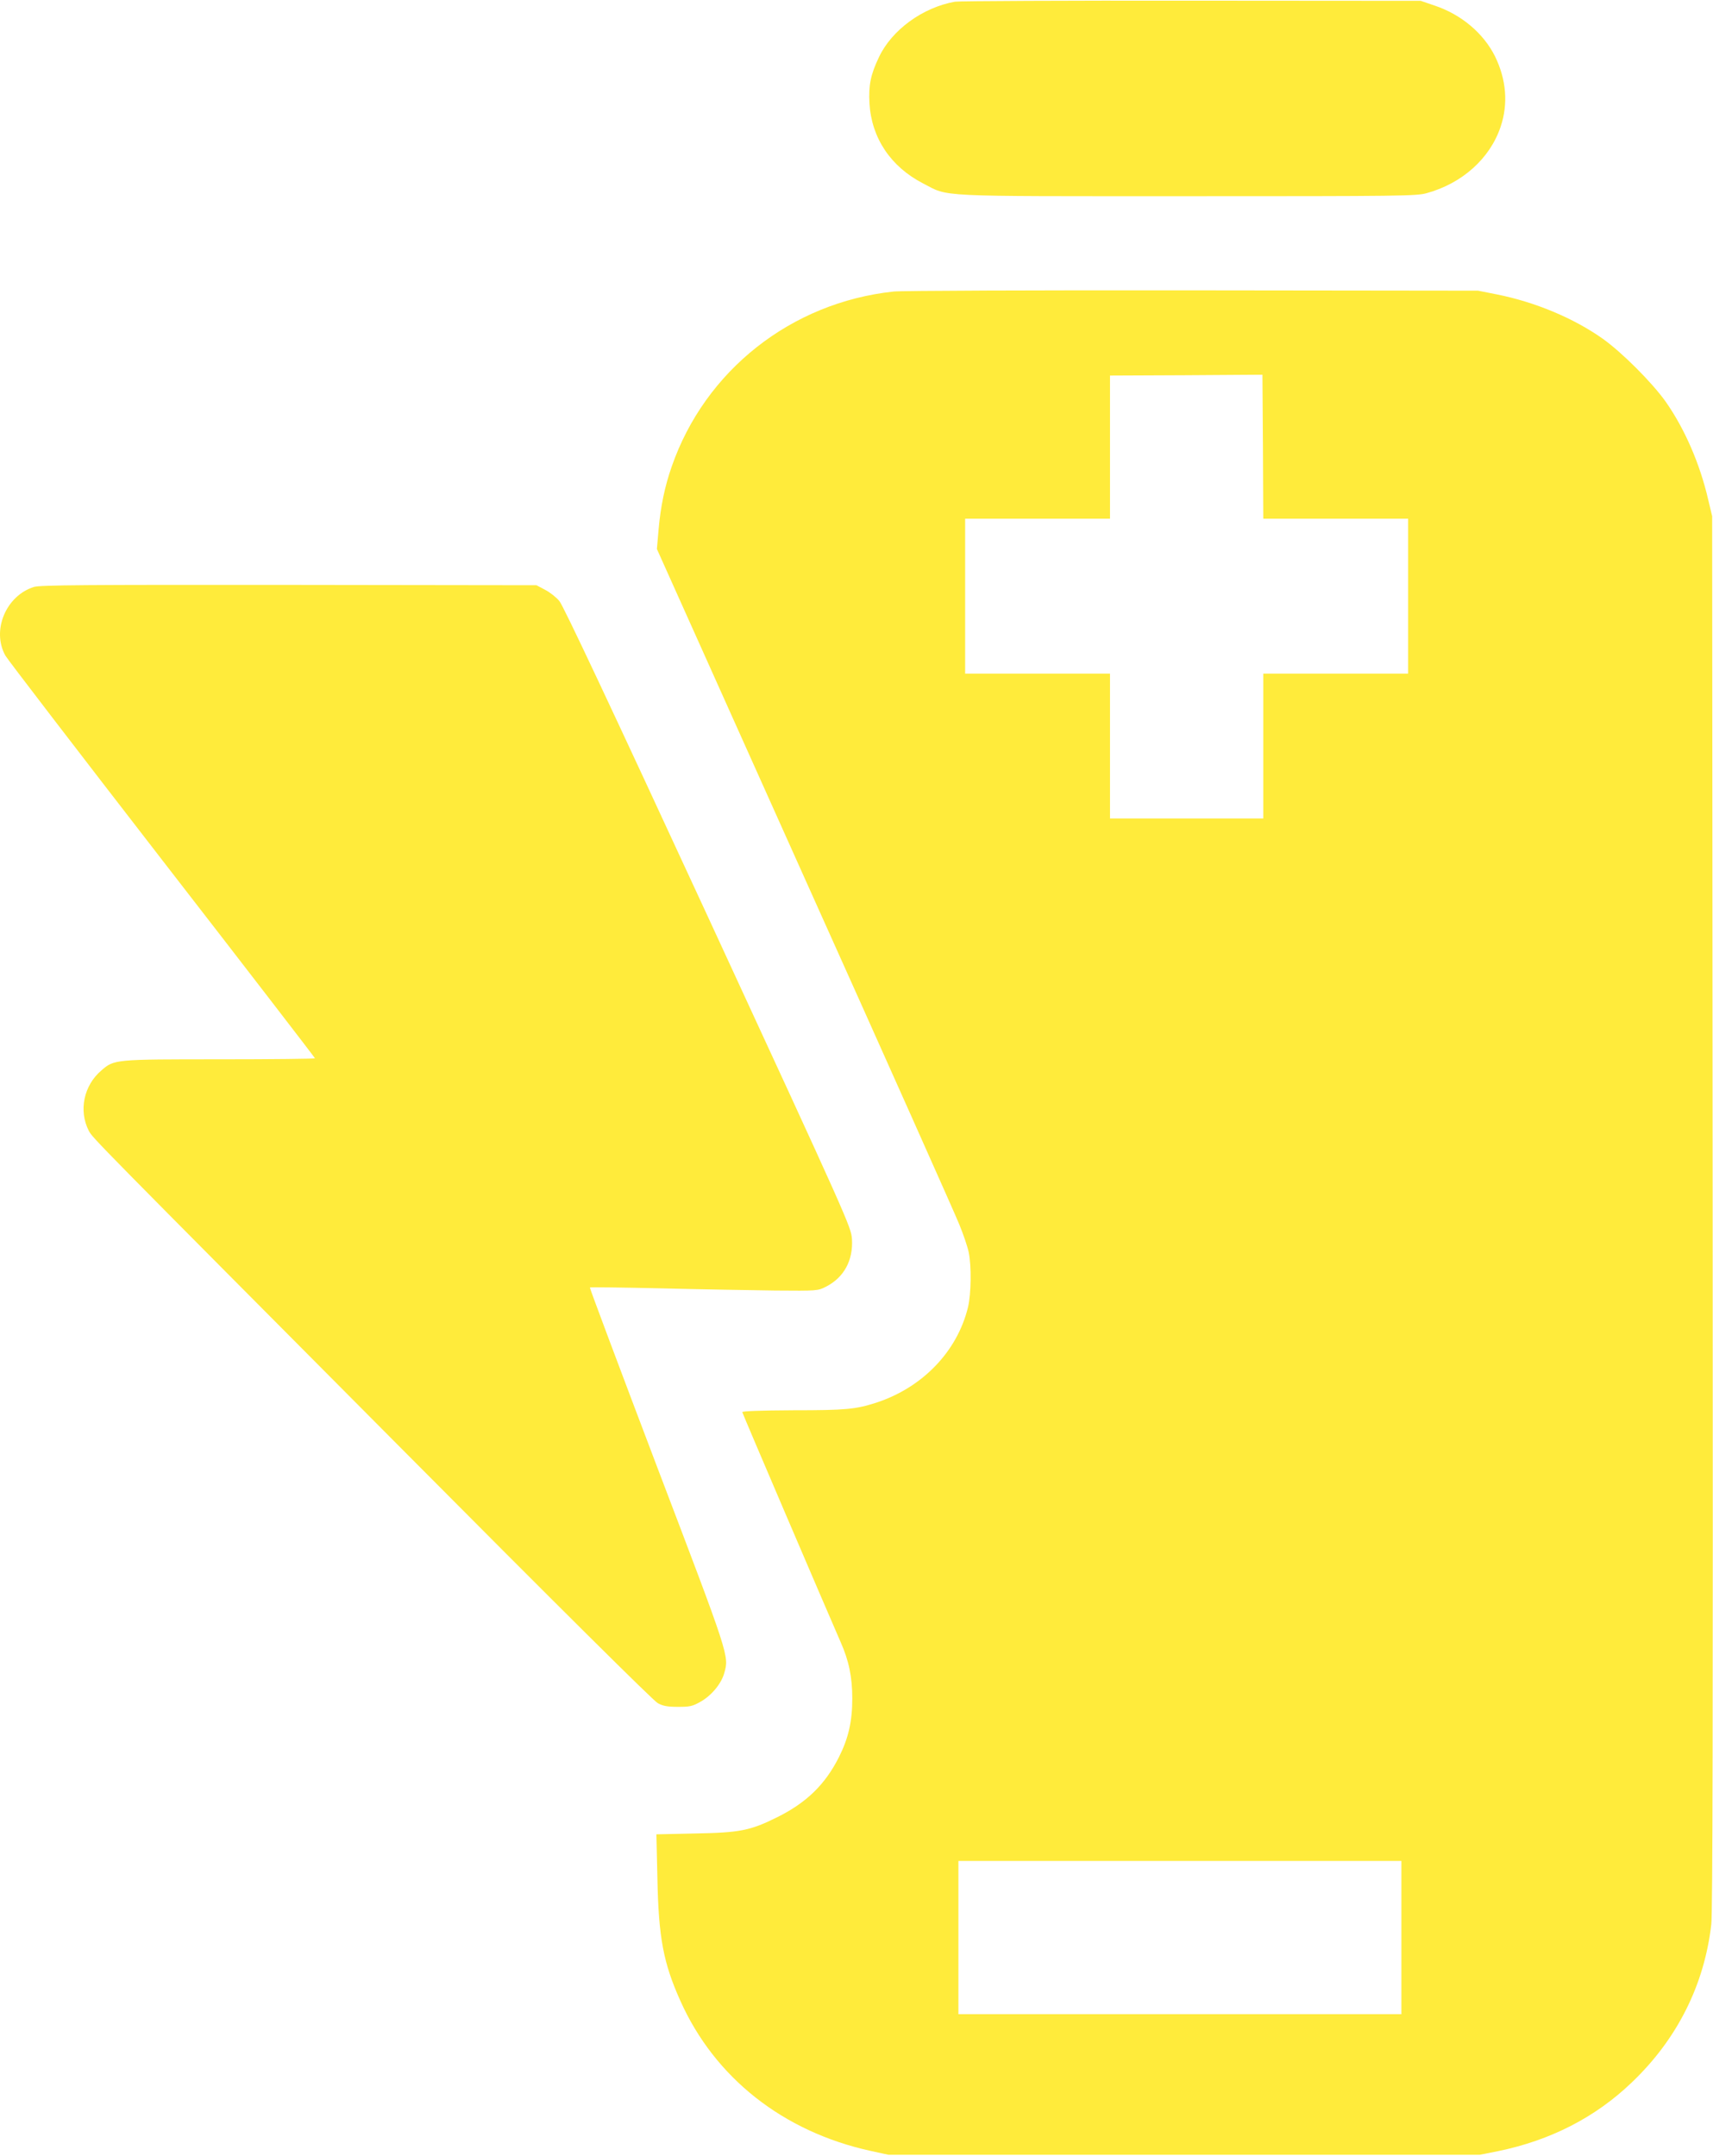
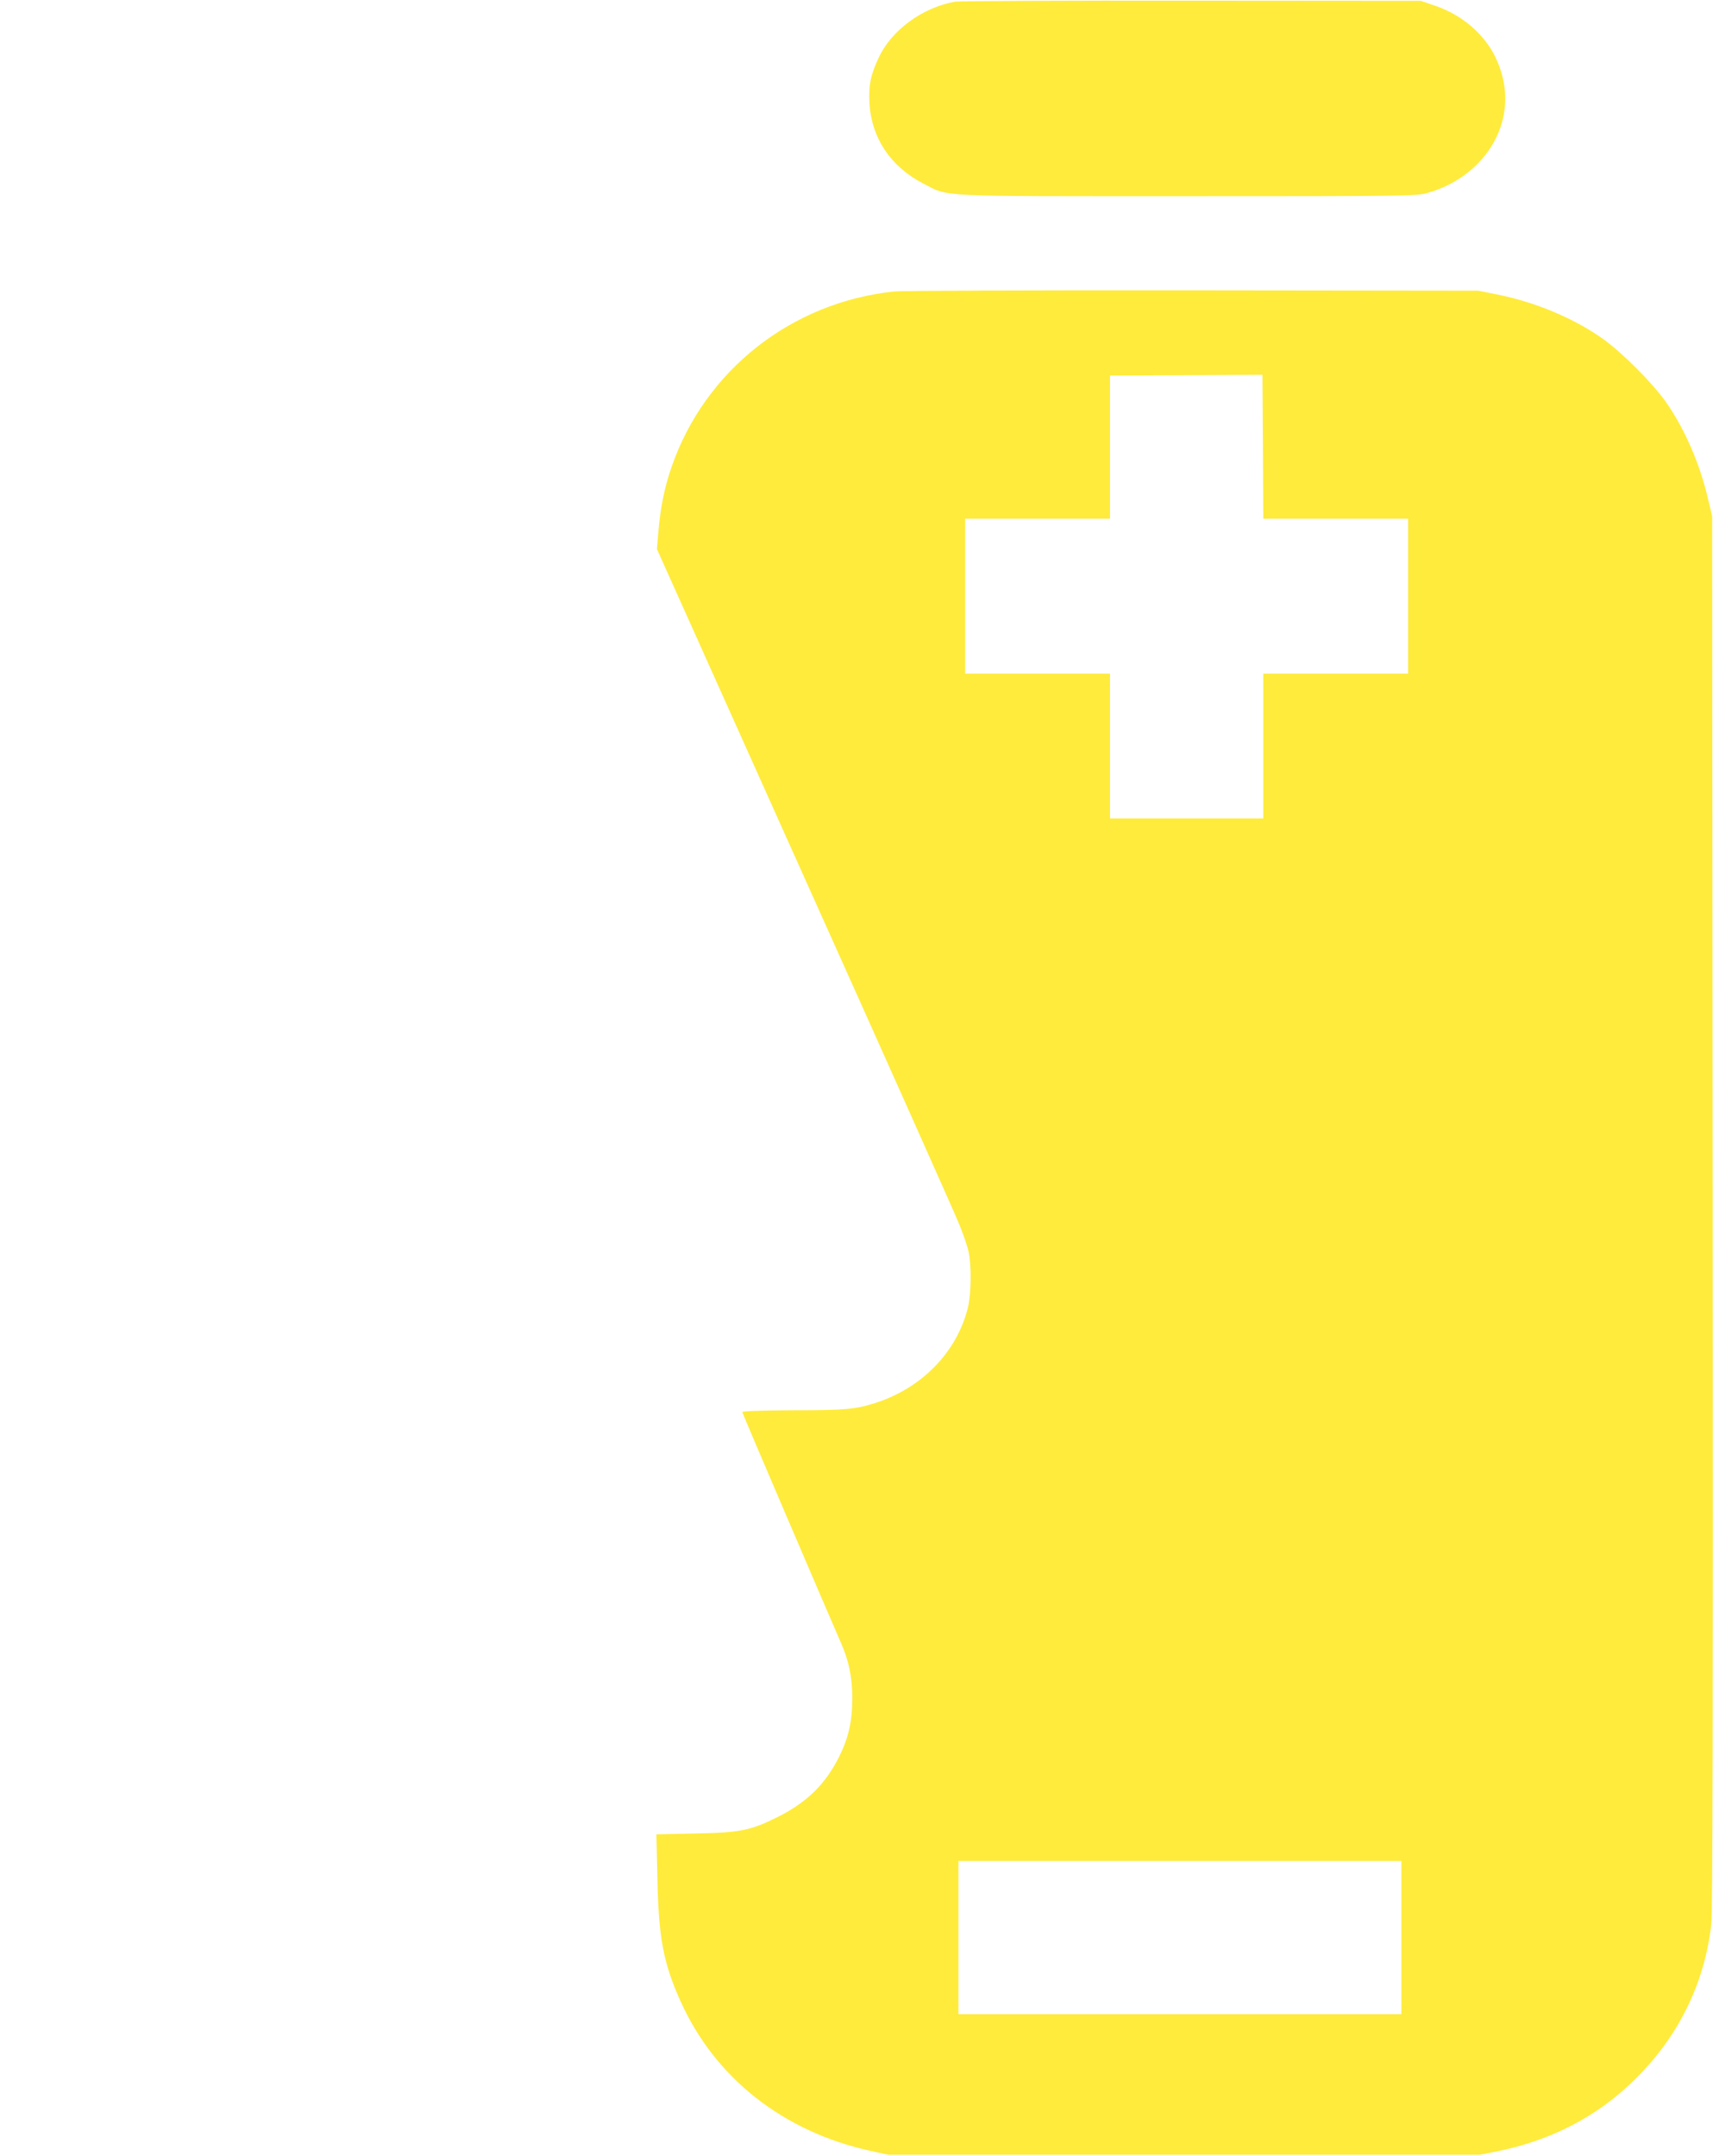
<svg xmlns="http://www.w3.org/2000/svg" version="1.0" width="1017pt" height="1280pt" viewBox="0 0 1017 1280" preserveAspectRatio="xMidYMid meet">
  <g transform="translate(0,1280) scale(0.1,-0.1)" fill="#ffeb3b" stroke="none">
    <path d="M5670 12790 c-192 -34 -376 -168 -452 -330 -49 -103 -62 -165 -56 -274 12 -205 126 -376 318 -475 158 -81 46 -76 1570 -76 1270 0 1359 1 1420 18 211 58 376 206 439 394 46 136 34 281 -33 418 -68 137 -200 249 -359 302 l-82 28 -1360 1 c-748 1 -1380 -2 -1405 -6z" />
    <path d="M5306 11069 c-609 -65 -1120 -469 -1318 -1039 -41 -117 -66 -237 -78 -374 l-10 -116 876 -1952 c483 -1074 896 -2000 919 -2058 24 -58 49 -132 56 -165 17 -83 15 -246 -4 -327 -64 -263 -270 -477 -545 -567 -122 -39 -178 -45 -492 -45 -197 -1 -304 -5 -303 -11 1 -9 507 -1190 584 -1366 49 -110 69 -209 69 -334 0 -137 -23 -237 -80 -350 -82 -162 -192 -269 -365 -355 -161 -80 -221 -92 -489 -97 l-229 -5 6 -262 c7 -351 35 -501 136 -726 204 -457 610 -778 1131 -892 l105 -23 1755 0 1755 0 110 22 c310 64 576 200 792 407 270 257 432 580 473 941 8 73 10 1214 8 4230 l-3 4130 -23 96 c-49 214 -140 423 -253 584 -82 115 -259 292 -374 374 -174 123 -403 218 -629 263 l-111 22 -1695 2 c-932 1 -1731 -2 -1774 -7z m2624 -1349 l430 0 0 -460 0 -460 -430 0 -430 0 0 -430 0 -430 -455 0 -455 0 0 430 0 430 -430 0 -430 0 0 460 0 460 430 0 430 0 0 425 0 425 453 2 452 3 3 -427 2 -428 430 0z m390 -8425 l0 -455 -1315 0 -1315 0 0 455 0 455 1315 0 1315 0 0 -455z" />
-     <path d="M202 9315 c-167 -52 -253 -259 -170 -408 13 -23 432 -569 931 -1214 499 -644 907 -1174 907 -1177 0 -3 -253 -6 -563 -6 -627 0 -629 0 -705 -66 -105 -89 -136 -239 -75 -358 22 -43 25 -45 1858 -1889 918 -924 1495 -1497 1520 -1510 31 -17 58 -22 120 -22 71 0 86 3 135 31 64 36 123 107 140 170 29 102 31 95 -400 1227 -221 582 -400 1060 -398 1062 3 3 193 0 424 -5 230 -6 534 -11 674 -13 254 -2 255 -2 304 23 106 54 162 156 154 283 -5 71 -18 101 -854 1911 -582 1260 -860 1850 -883 1877 -18 22 -56 52 -85 67 l-51 27 -1470 2 c-1214 1 -1478 -1 -1513 -12z" />
  </g>
</svg>